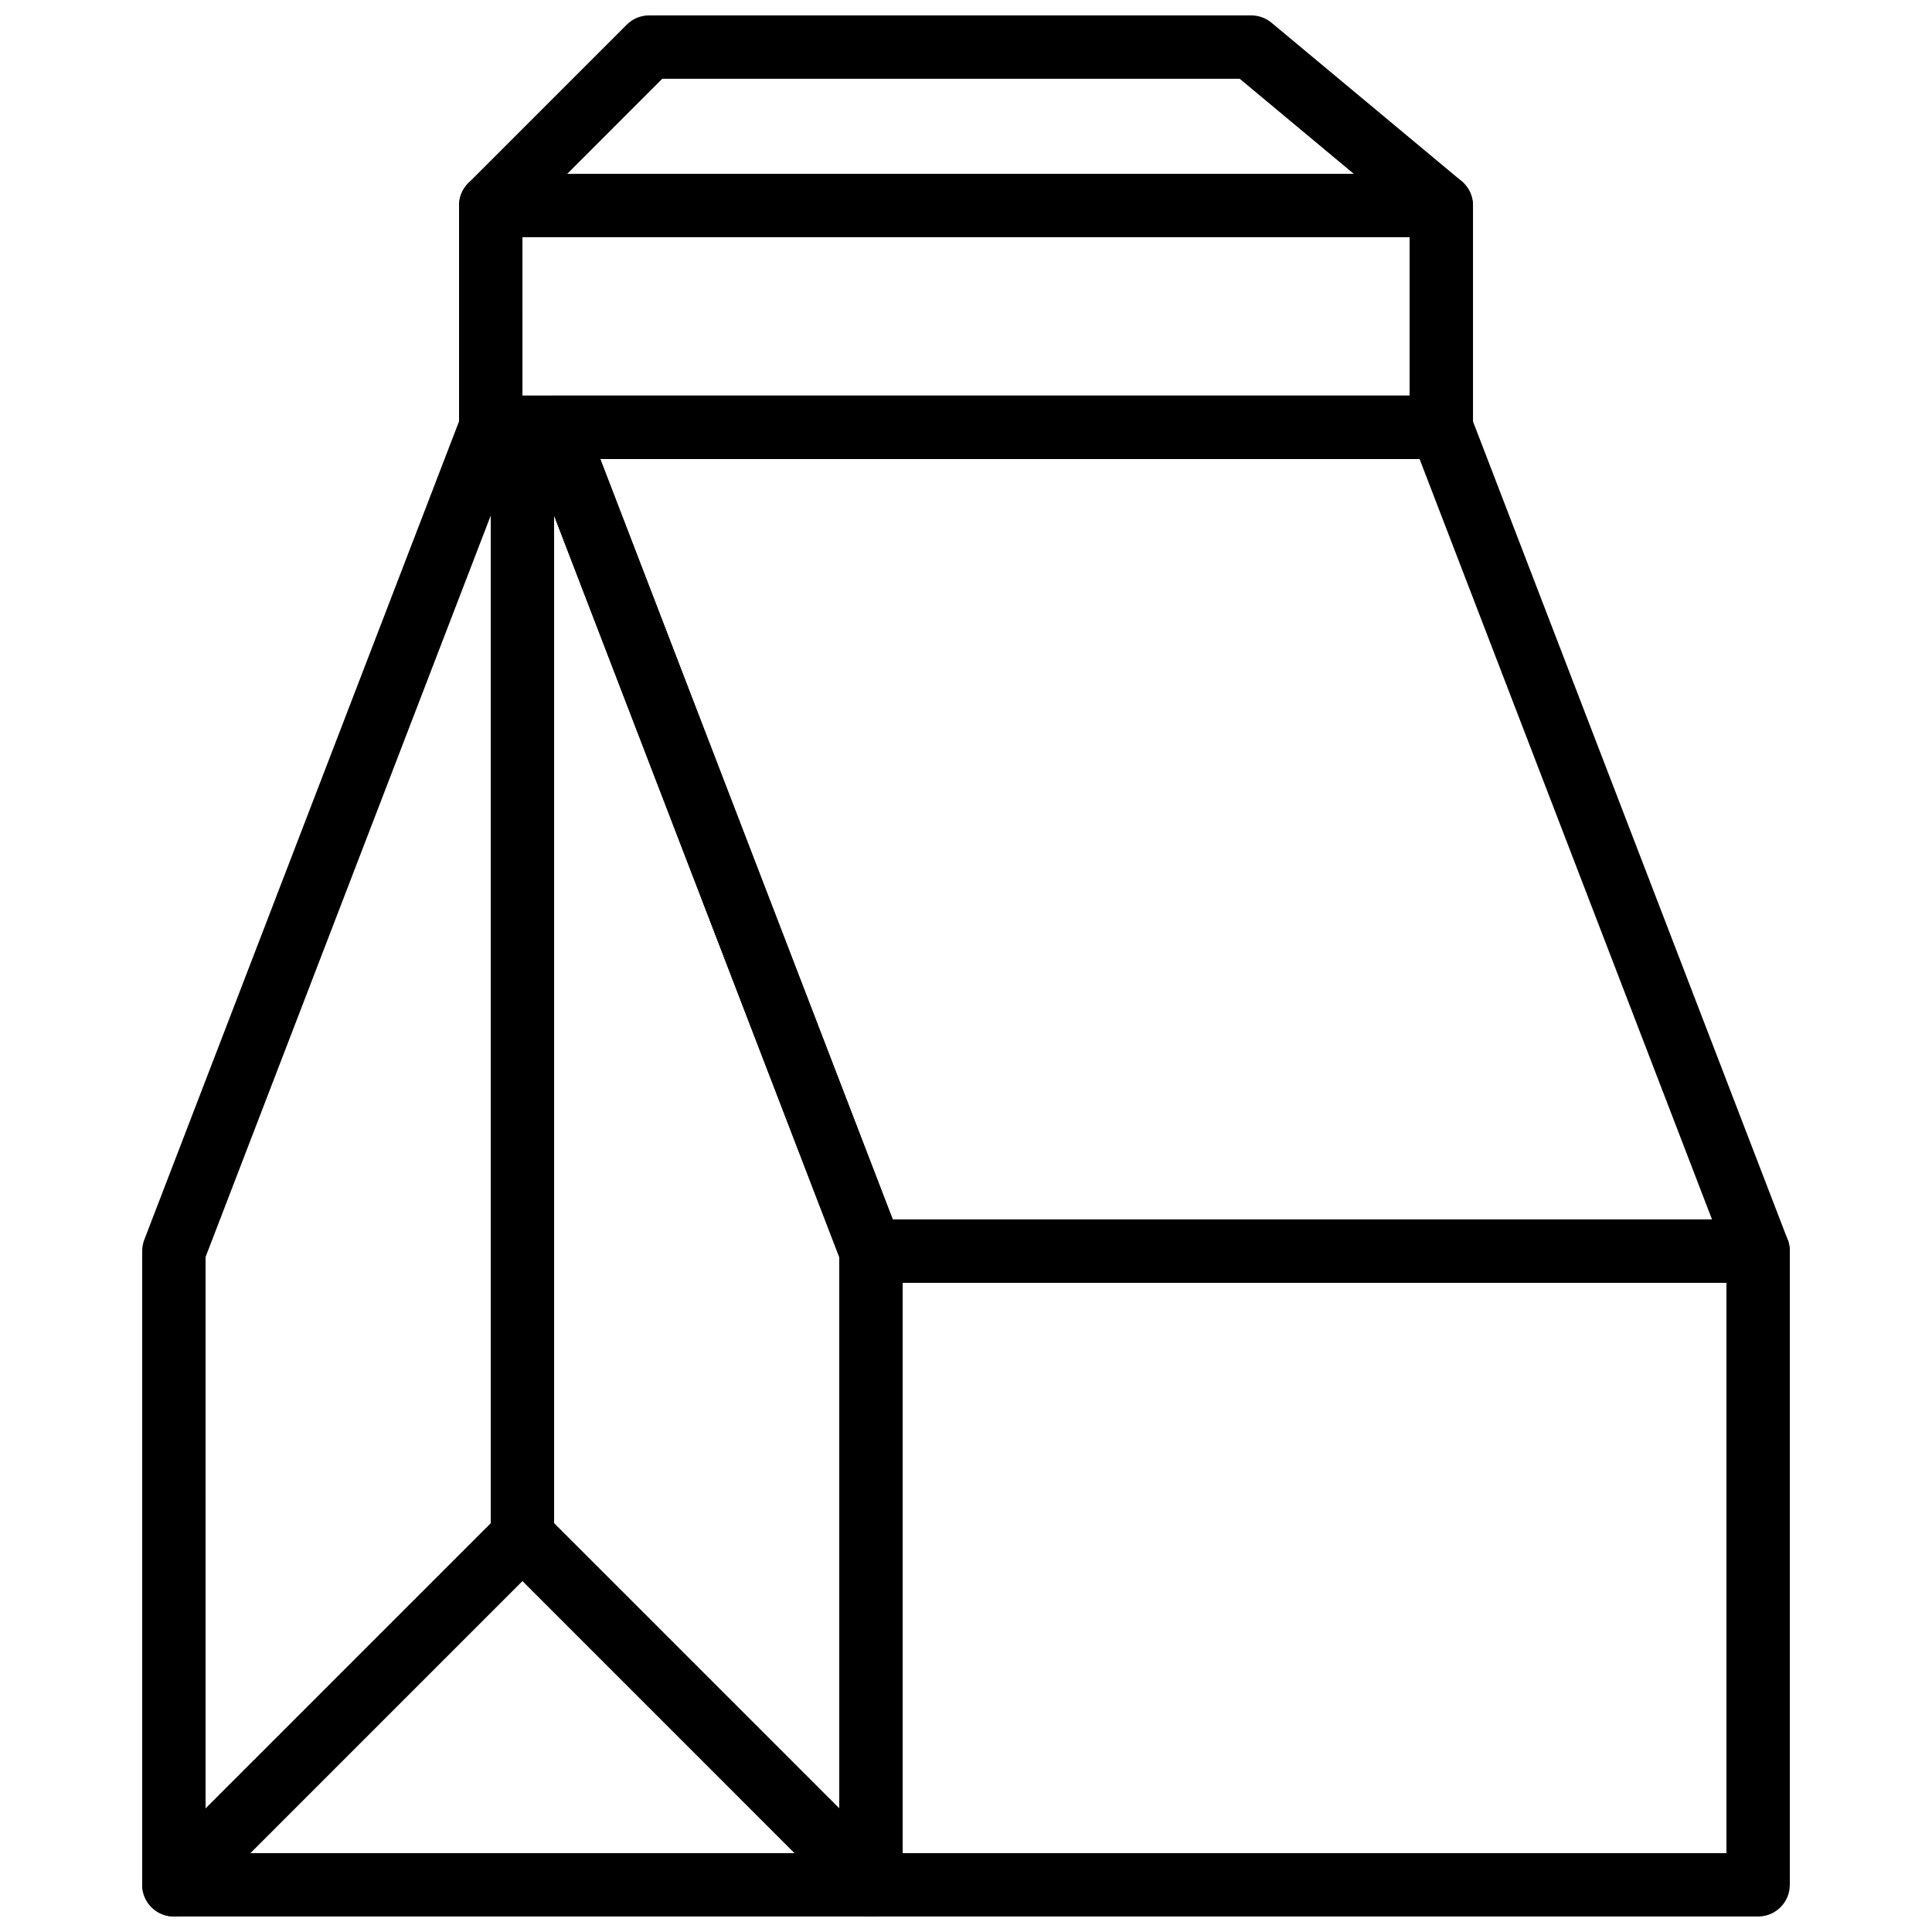
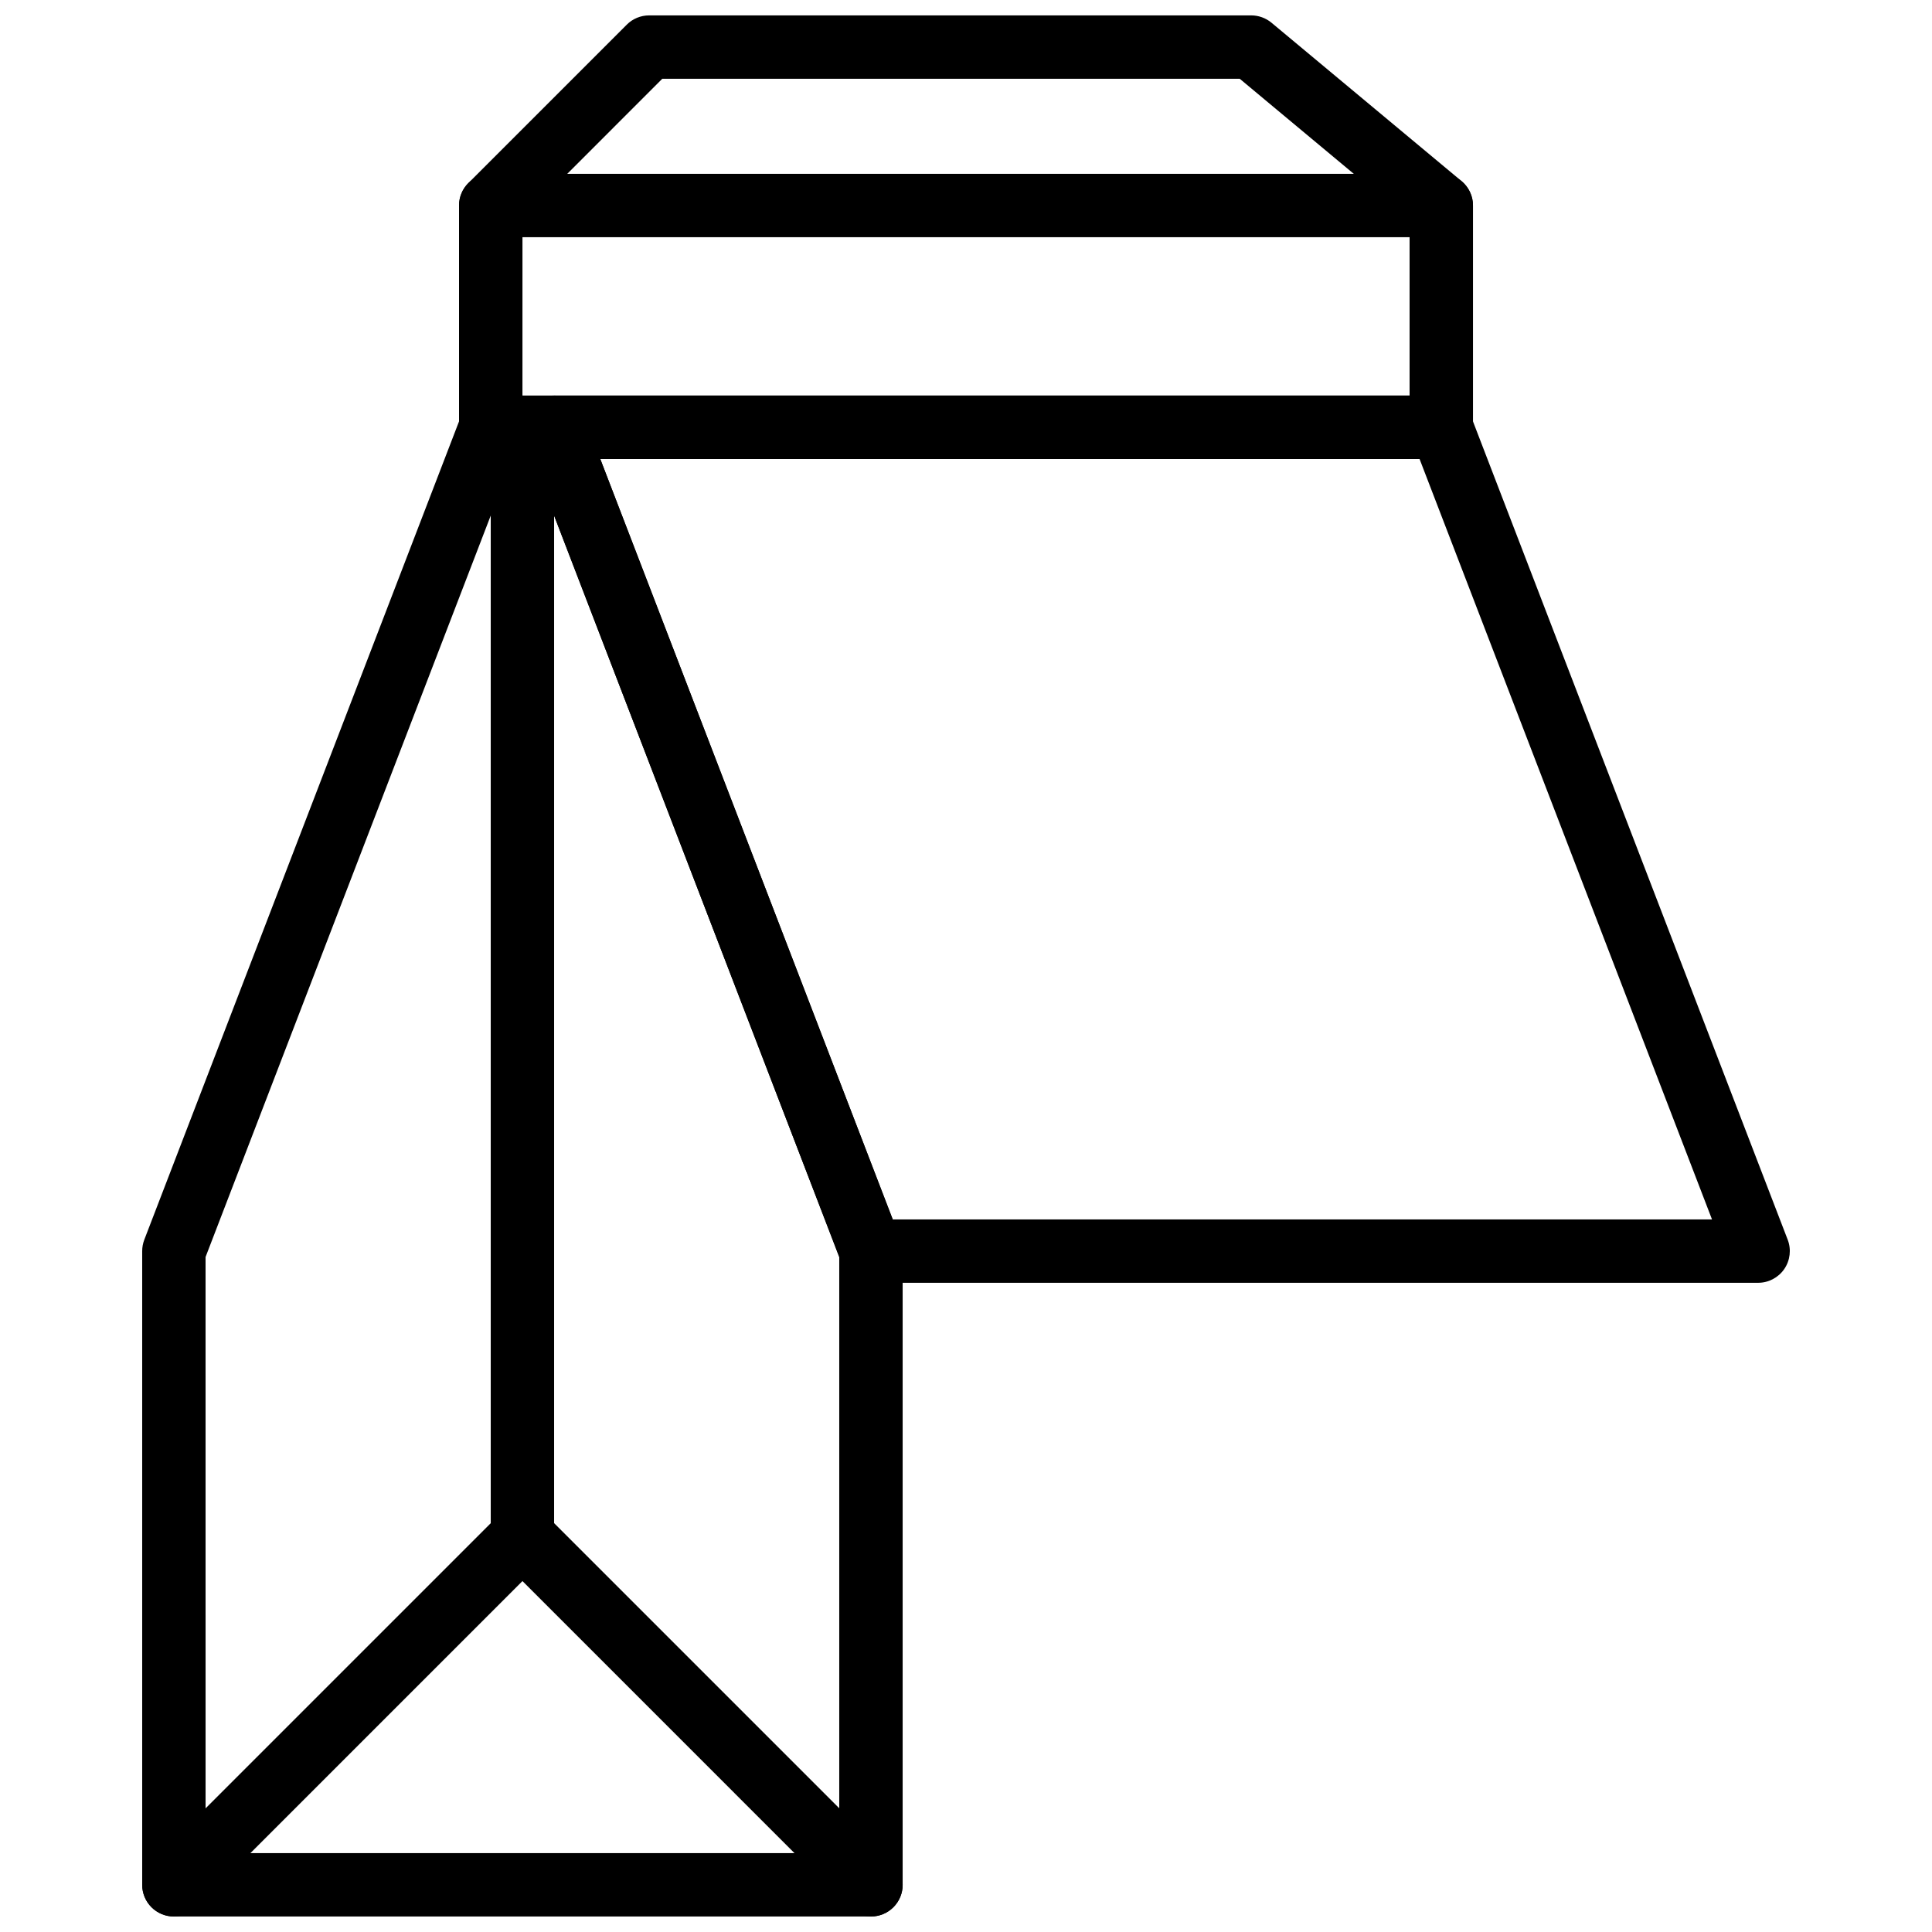
<svg xmlns="http://www.w3.org/2000/svg" width="800px" height="800px" version="1.1" viewBox="144 144 512 512">
  <defs>
    <clipPath id="e">
-       <path d="m366 467h253v184.9h-253z" />
-     </clipPath>
+       </clipPath>
    <clipPath id="d">
      <path d="m181 248h203v403.9h-203z" />
    </clipPath>
    <clipPath id="c">
      <path d="m265 148.09h270v117.91h-270z" />
    </clipPath>
    <clipPath id="b">
      <path d="m181 542h110v109.9h-110z" />
    </clipPath>
    <clipPath id="a">
      <path d="m274 542h110v109.9h-110z" />
    </clipPath>
  </defs>
  <g clip-path="url(#e)">
    <path d="m383.21 635.1h218.32v-151.14h-218.32zm226.71 16.793h-235.11c-4.644 0-8.398-3.762-8.398-8.395v-167.94c0-4.644 3.754-8.398 8.398-8.398h235.11c4.644 0 8.398 3.754 8.398 8.398v167.94c0 4.633-3.754 8.395-8.398 8.395z" fill-rule="evenodd" />
  </g>
  <path d="m380.58 467.16h217.12l-77.504-201.53h-217.12zm229.34 16.793h-235.11c-3.477 0-6.59-2.141-7.836-5.383l-83.969-218.32c-0.988-2.578-0.645-5.492 0.918-7.769 1.57-2.285 4.156-3.644 6.918-3.644h235.11c3.484 0 6.598 2.141 7.84 5.383l83.969 218.32c0.992 2.578 0.648 5.492-0.914 7.769-1.57 2.281-4.156 3.644-6.93 3.644z" fill-rule="evenodd" />
  <g clip-path="url(#d)">
    <path d="m198.48 635.1h167.93v-157.98l-81.34-211.48h-5.254l-81.34 211.48zm176.33 16.793h-184.73c-4.644 0-8.398-3.75-8.398-8.395v-167.94c0-1.031 0.188-2.047 0.555-3.016l83.969-218.32c1.254-3.242 4.367-5.383 7.844-5.383h16.793c3.477 0 6.594 2.141 7.844 5.383l83.969 218.32c0.367 0.969 0.555 1.984 0.555 3.016v167.94c0 4.644-3.754 8.395-8.398 8.395z" fill-rule="evenodd" />
  </g>
  <g clip-path="url(#c)">
    <path d="m282.45 248.84h235.11v-46.441l-45.023-37.527h-153.02l-37.062 37.066zm243.51 16.793h-251.91c-4.644 0-8.398-3.75-8.398-8.395v-58.777c0-2.234 0.883-4.367 2.461-5.938l41.984-41.984c1.57-1.578 3.703-2.461 5.938-2.461h159.54c1.965 0 3.871 0.688 5.383 1.941l50.379 41.984c1.906 1.602 3.016 3.961 3.016 6.457v58.777c0 4.644-3.754 8.395-8.395 8.395z" fill-rule="evenodd" />
  </g>
  <g clip-path="url(#b)">
    <path d="m190.09 651.89c-2.148 0-4.301-0.82-5.938-2.457-3.281-3.285-3.281-8.59 0-11.875l92.367-92.363c3.281-3.285 8.59-3.285 11.871 0 3.285 3.281 3.285 8.59 0 11.871l-92.363 92.367c-1.637 1.637-3.789 2.457-5.938 2.457" fill-rule="evenodd" />
  </g>
  <g clip-path="url(#a)">
    <path d="m374.82 651.89c-2.148 0-4.301-0.82-5.938-2.457l-92.363-92.367c-3.285-3.281-3.285-8.59 0-11.871 3.281-3.285 8.59-3.285 11.871 0l92.367 92.363c3.281 3.285 3.281 8.59 0 11.875-1.637 1.637-3.789 2.457-5.938 2.457" fill-rule="evenodd" />
  </g>
  <path d="m282.45 559.53c-4.644 0-8.398-3.754-8.398-8.398v-293.89c0-4.644 3.754-8.398 8.398-8.398 4.641 0 8.395 3.754 8.395 8.398v293.89c0 4.644-3.754 8.398-8.395 8.398" fill-rule="evenodd" />
  <path d="m282.45 248.85h235.11v-41.984h-235.11zm243.51 16.793h-251.91c-4.644 0-8.398-3.762-8.398-8.398v-58.777c0-4.641 3.754-8.395 8.398-8.395h251.91c4.641 0 8.395 3.754 8.395 8.395v58.777c0 4.637-3.754 8.398-8.395 8.398z" fill-rule="evenodd" />
</svg>